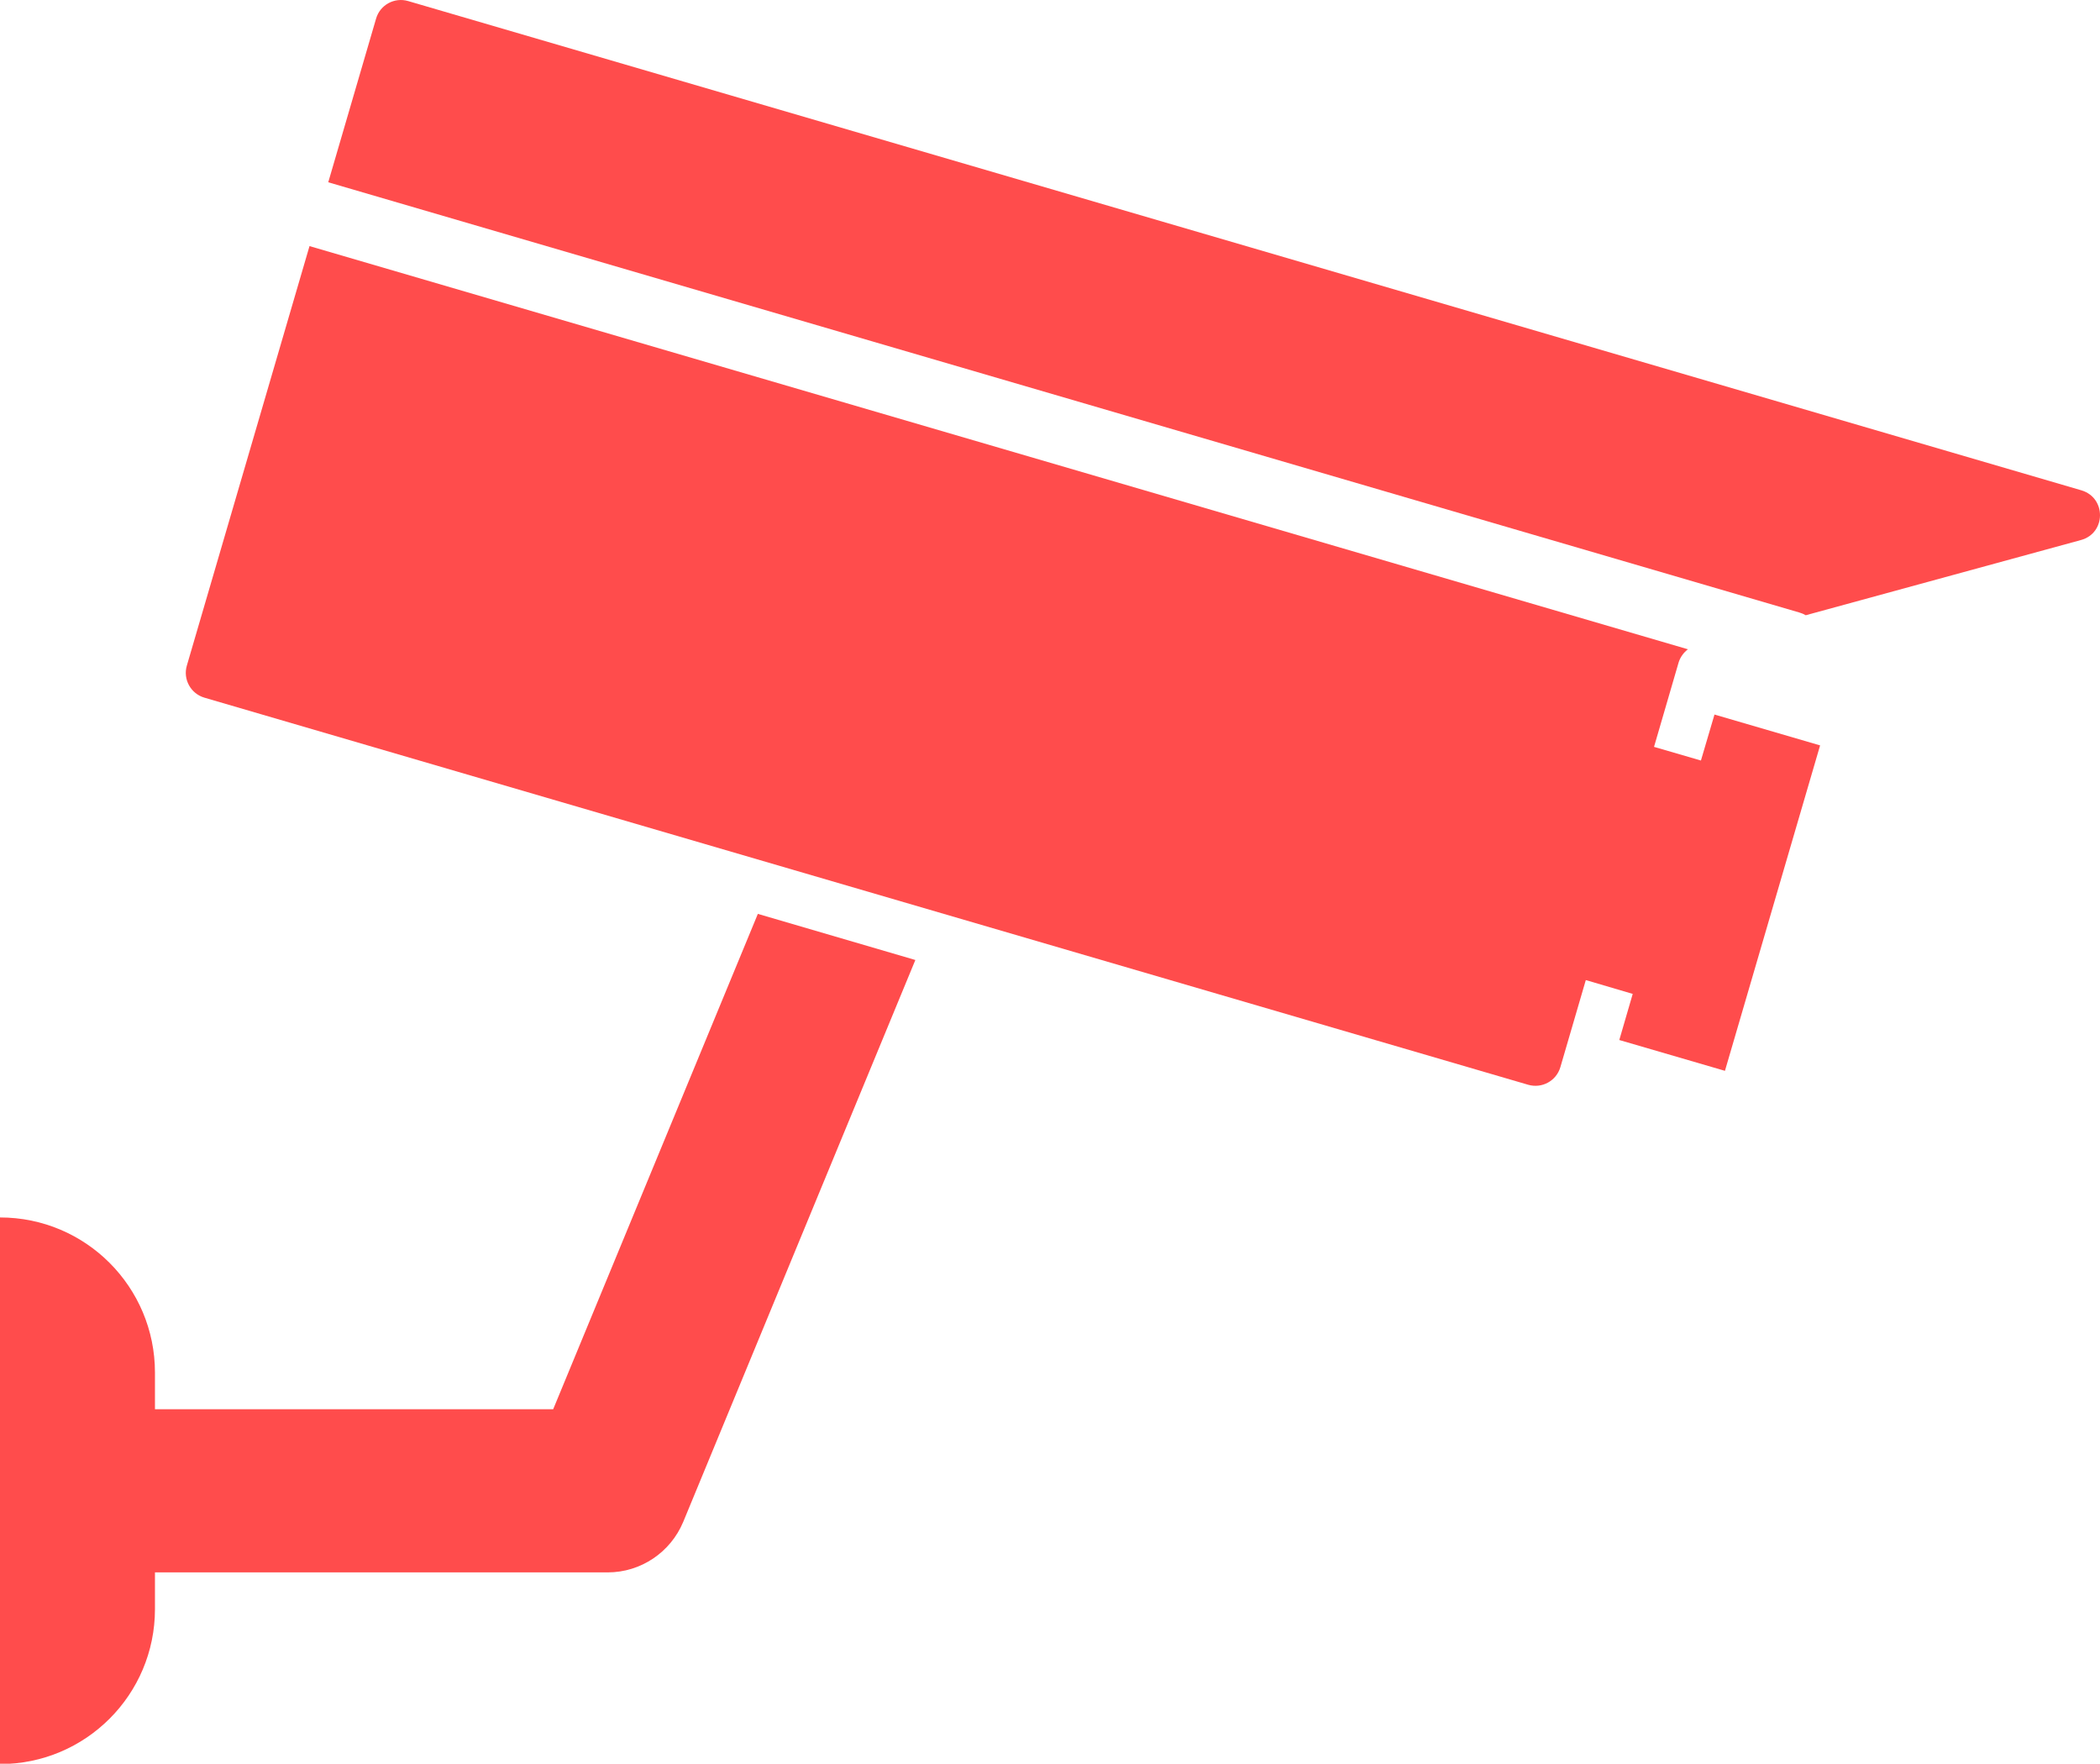
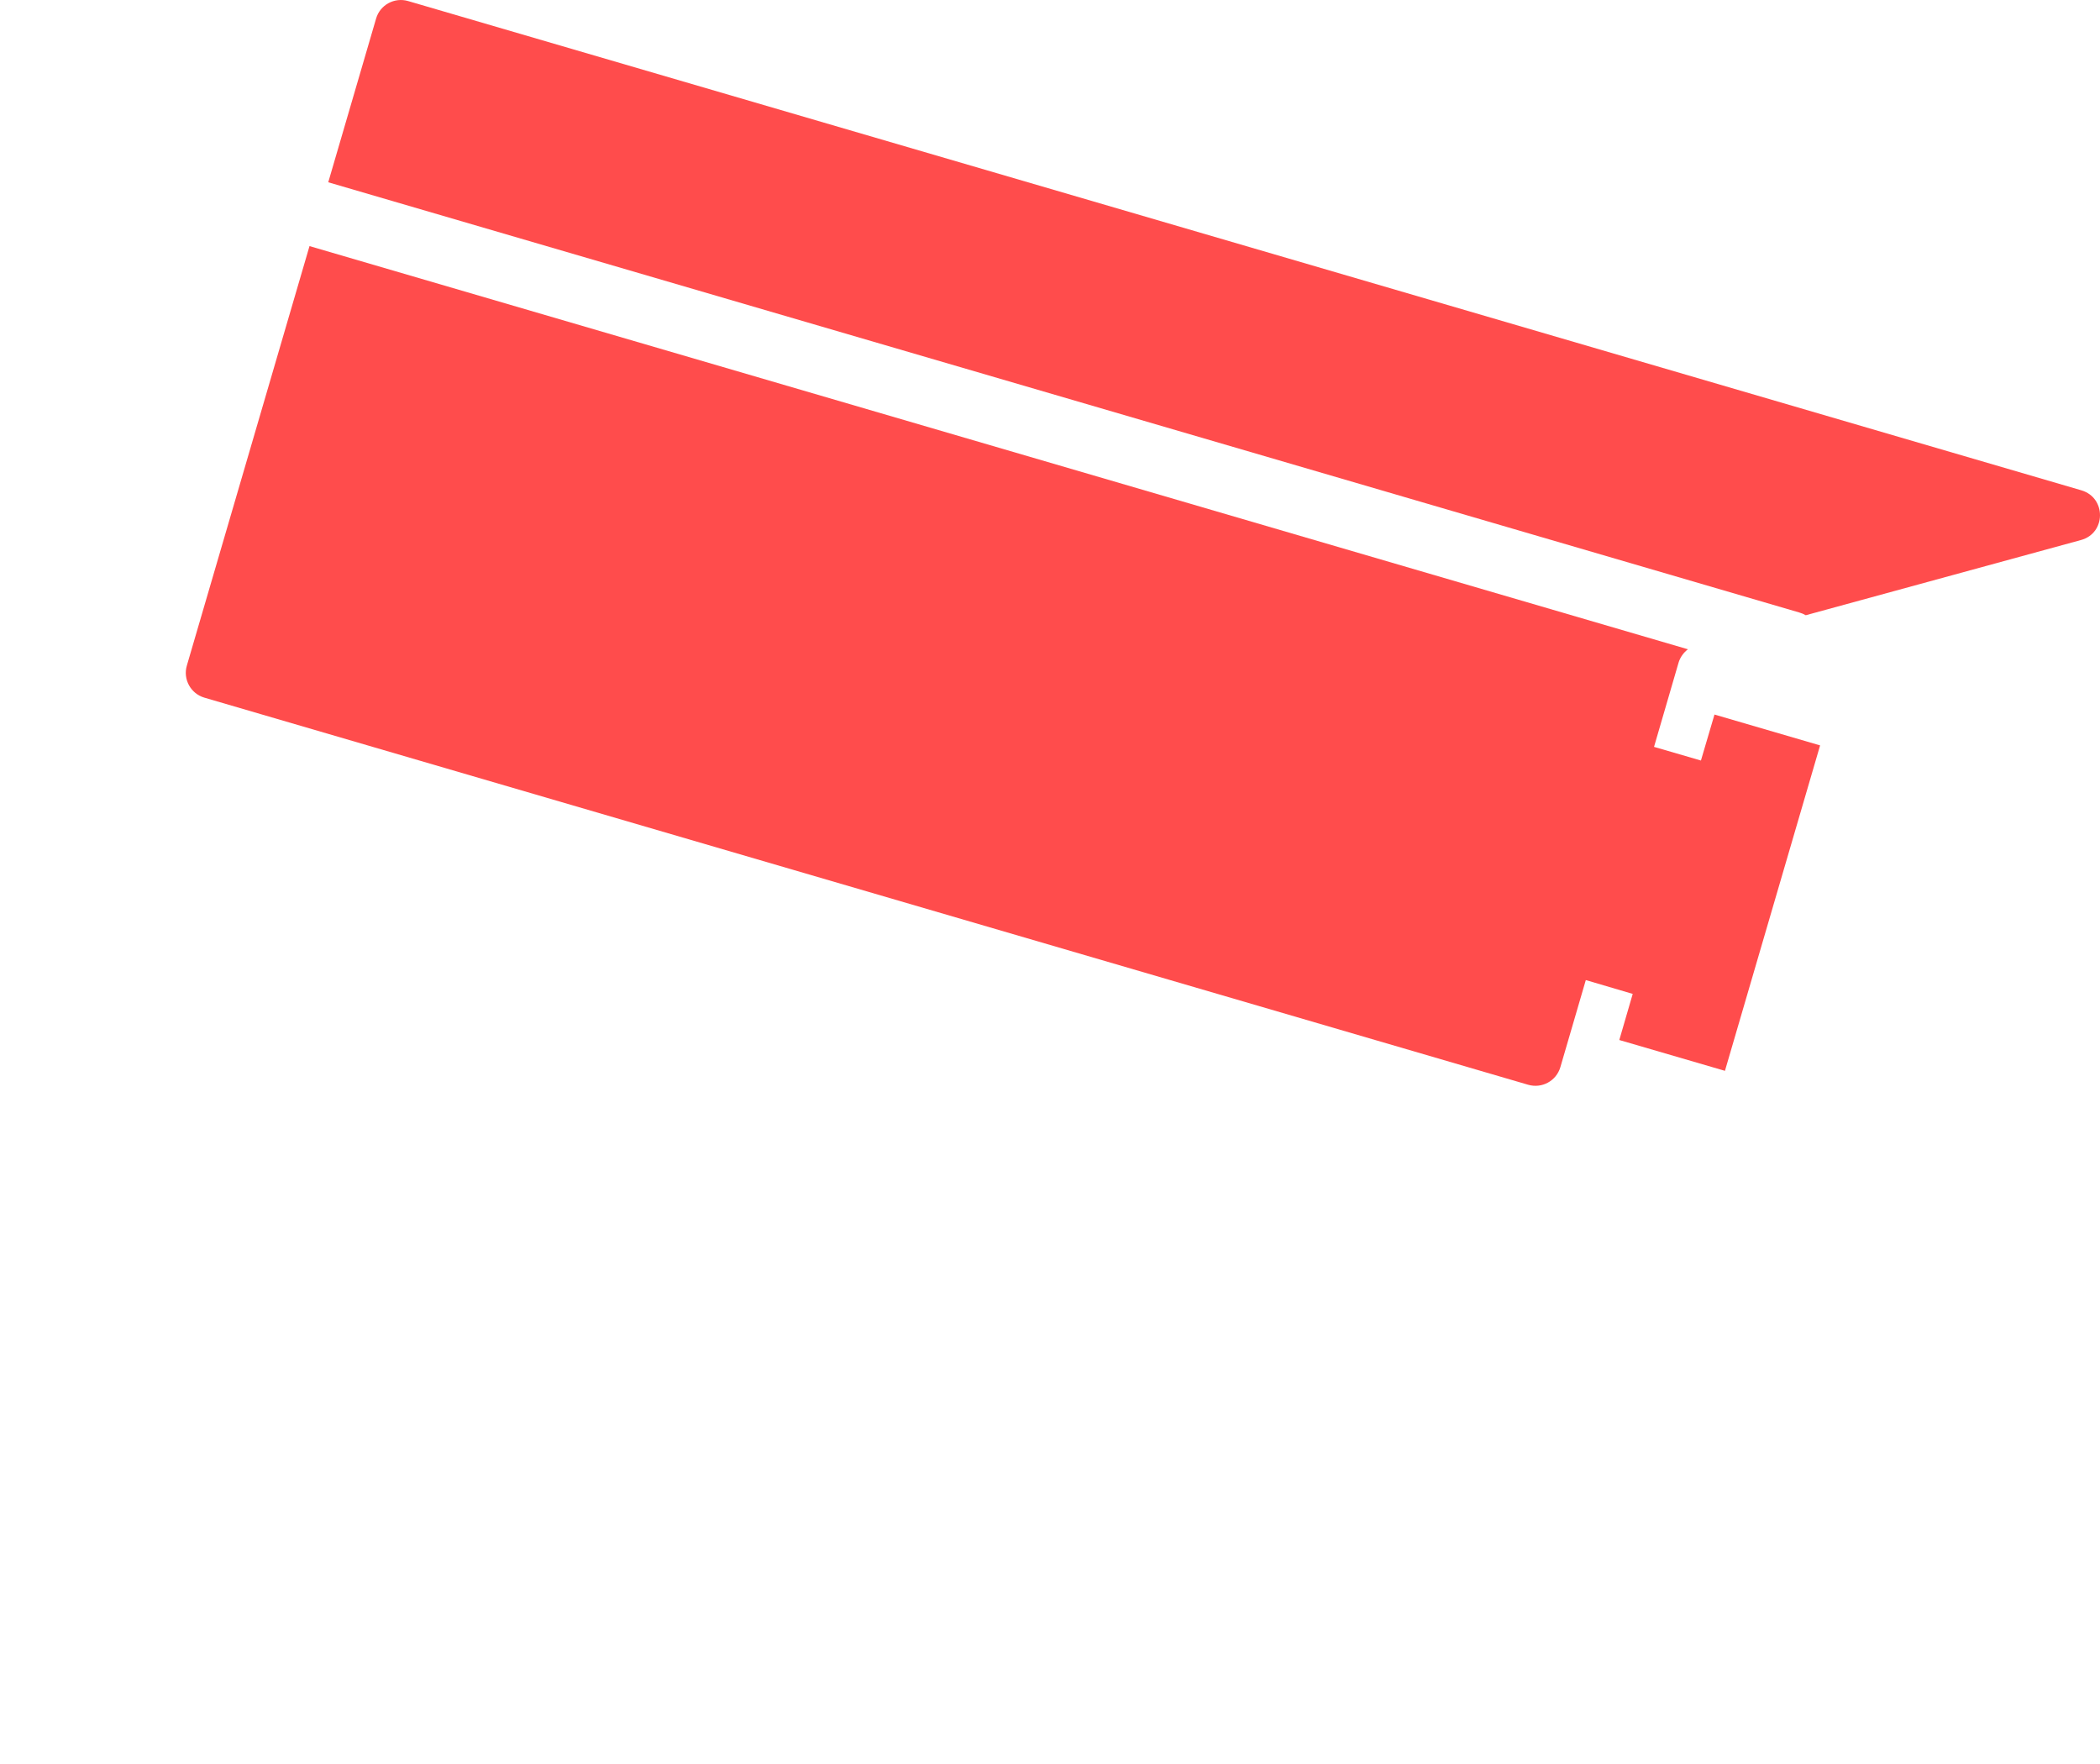
<svg xmlns="http://www.w3.org/2000/svg" fill="#ff4c4c" height="51.4" preserveAspectRatio="xMidYMid meet" version="1" viewBox="0.0 0.0 61.2 51.4" width="61.2" zoomAndPan="magnify">
  <defs>
    <clipPath id="a">
-       <path d="M 0 26 L 27 26 L 27 51.41 L 0 51.41 Z M 0 26" />
-     </clipPath>
+       </clipPath>
    <clipPath id="b">
      <path d="M 9 0 L 61.199 0 L 61.199 18 L 9 18 Z M 9 0" />
    </clipPath>
  </defs>
  <g>
    <g clip-path="url(#a)" id="change1_1">
      <path d="M 16.121 41.07 L 4.516 41.07 L 4.516 40 C 4.516 37.504 2.496 35.48 0 35.48 L 0 51.41 C 2.496 51.41 4.516 49.387 4.516 46.895 L 4.516 45.824 L 17.711 45.824 C 18.672 45.824 19.539 45.242 19.91 44.355 L 26.676 27.977 L 22.086 26.633 L 16.121 41.07" fill="inherit" />
    </g>
    <g clip-path="url(#b)" id="change1_3">
      <path d="M 60.656 14.289 L 11.895 0.031 C 11.496 -0.086 11.078 0.141 10.961 0.539 L 9.566 5.312 L 52.43 17.848 C 52.5 17.867 52.566 17.895 52.625 17.93 L 60.645 15.738 C 61.379 15.539 61.387 14.504 60.656 14.289" fill="inherit" />
    </g>
    <g id="change1_2">
      <path d="M 49.57 22.164 L 48.203 21.766 L 48.918 19.312 C 48.965 19.156 49.062 19.02 49.191 18.922 L 9.02 7.172 L 5.445 19.398 C 5.328 19.797 5.559 20.215 5.957 20.332 L 44.535 31.613 C 44.938 31.73 45.355 31.5 45.473 31.102 L 46.215 28.562 L 47.582 28.965 L 47.191 30.309 L 50.27 31.207 L 53.043 21.723 L 49.965 20.824 L 49.57 22.164" fill="inherit" />
    </g>
  </g>
</svg>